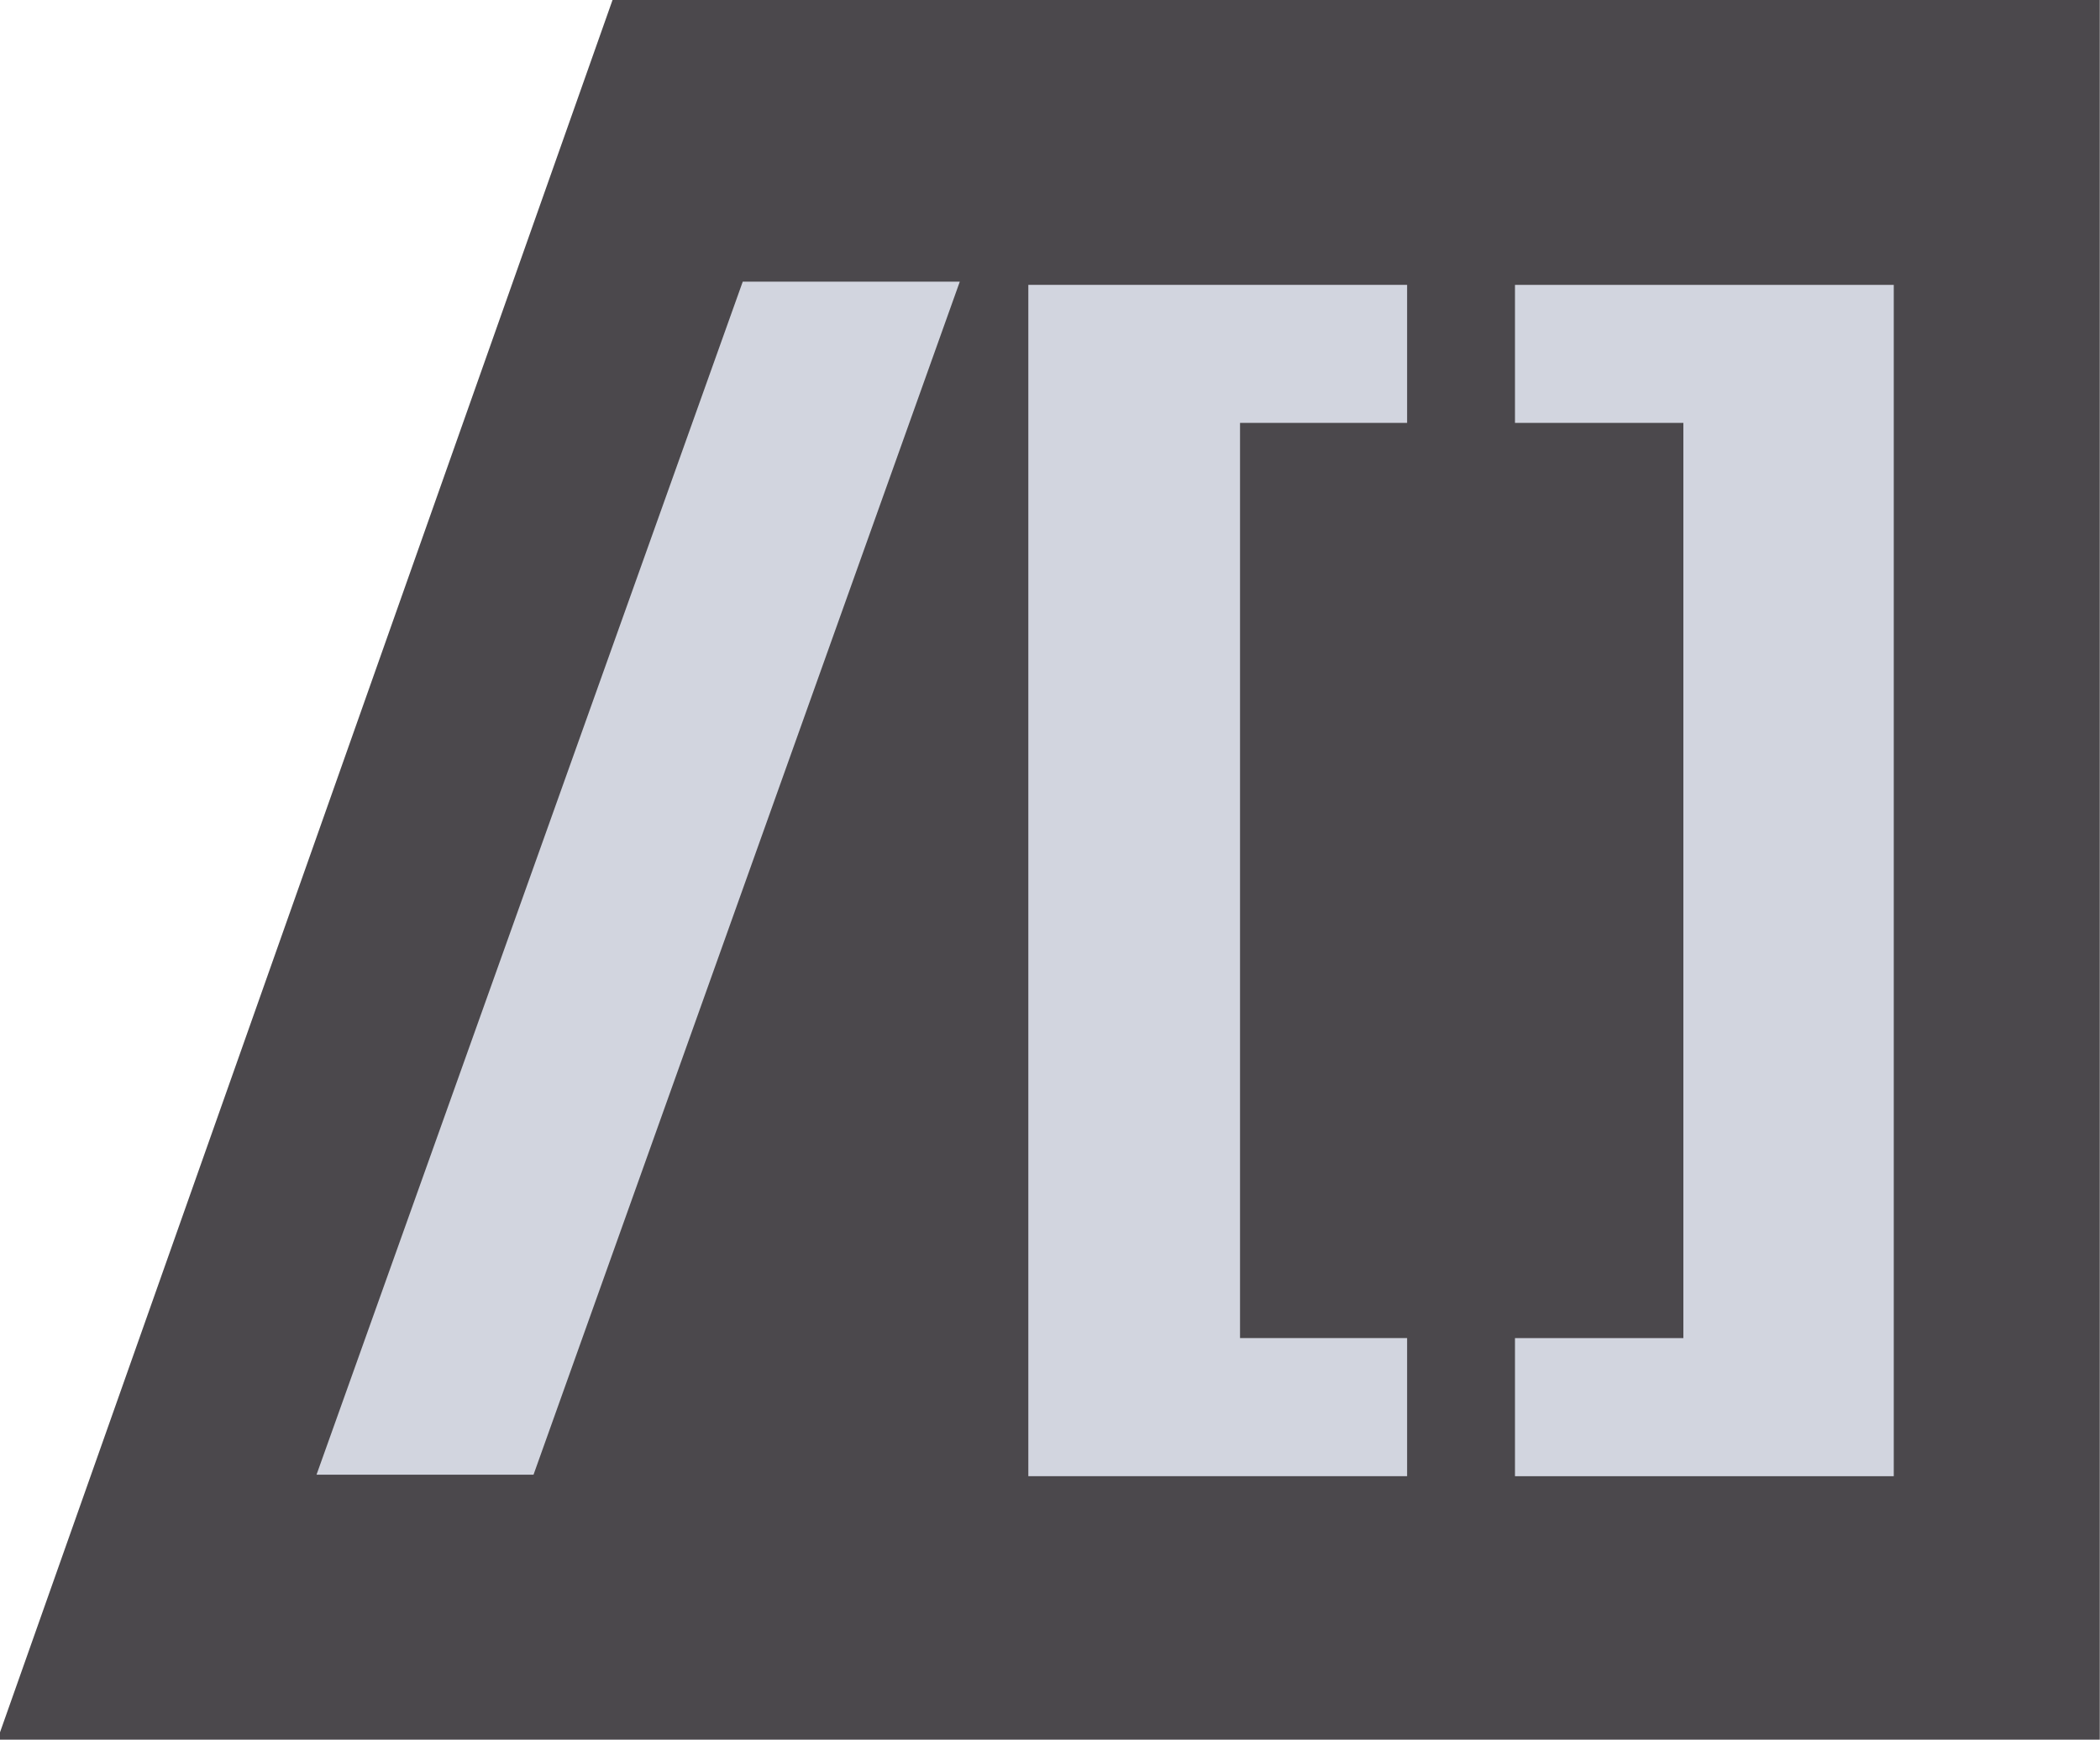
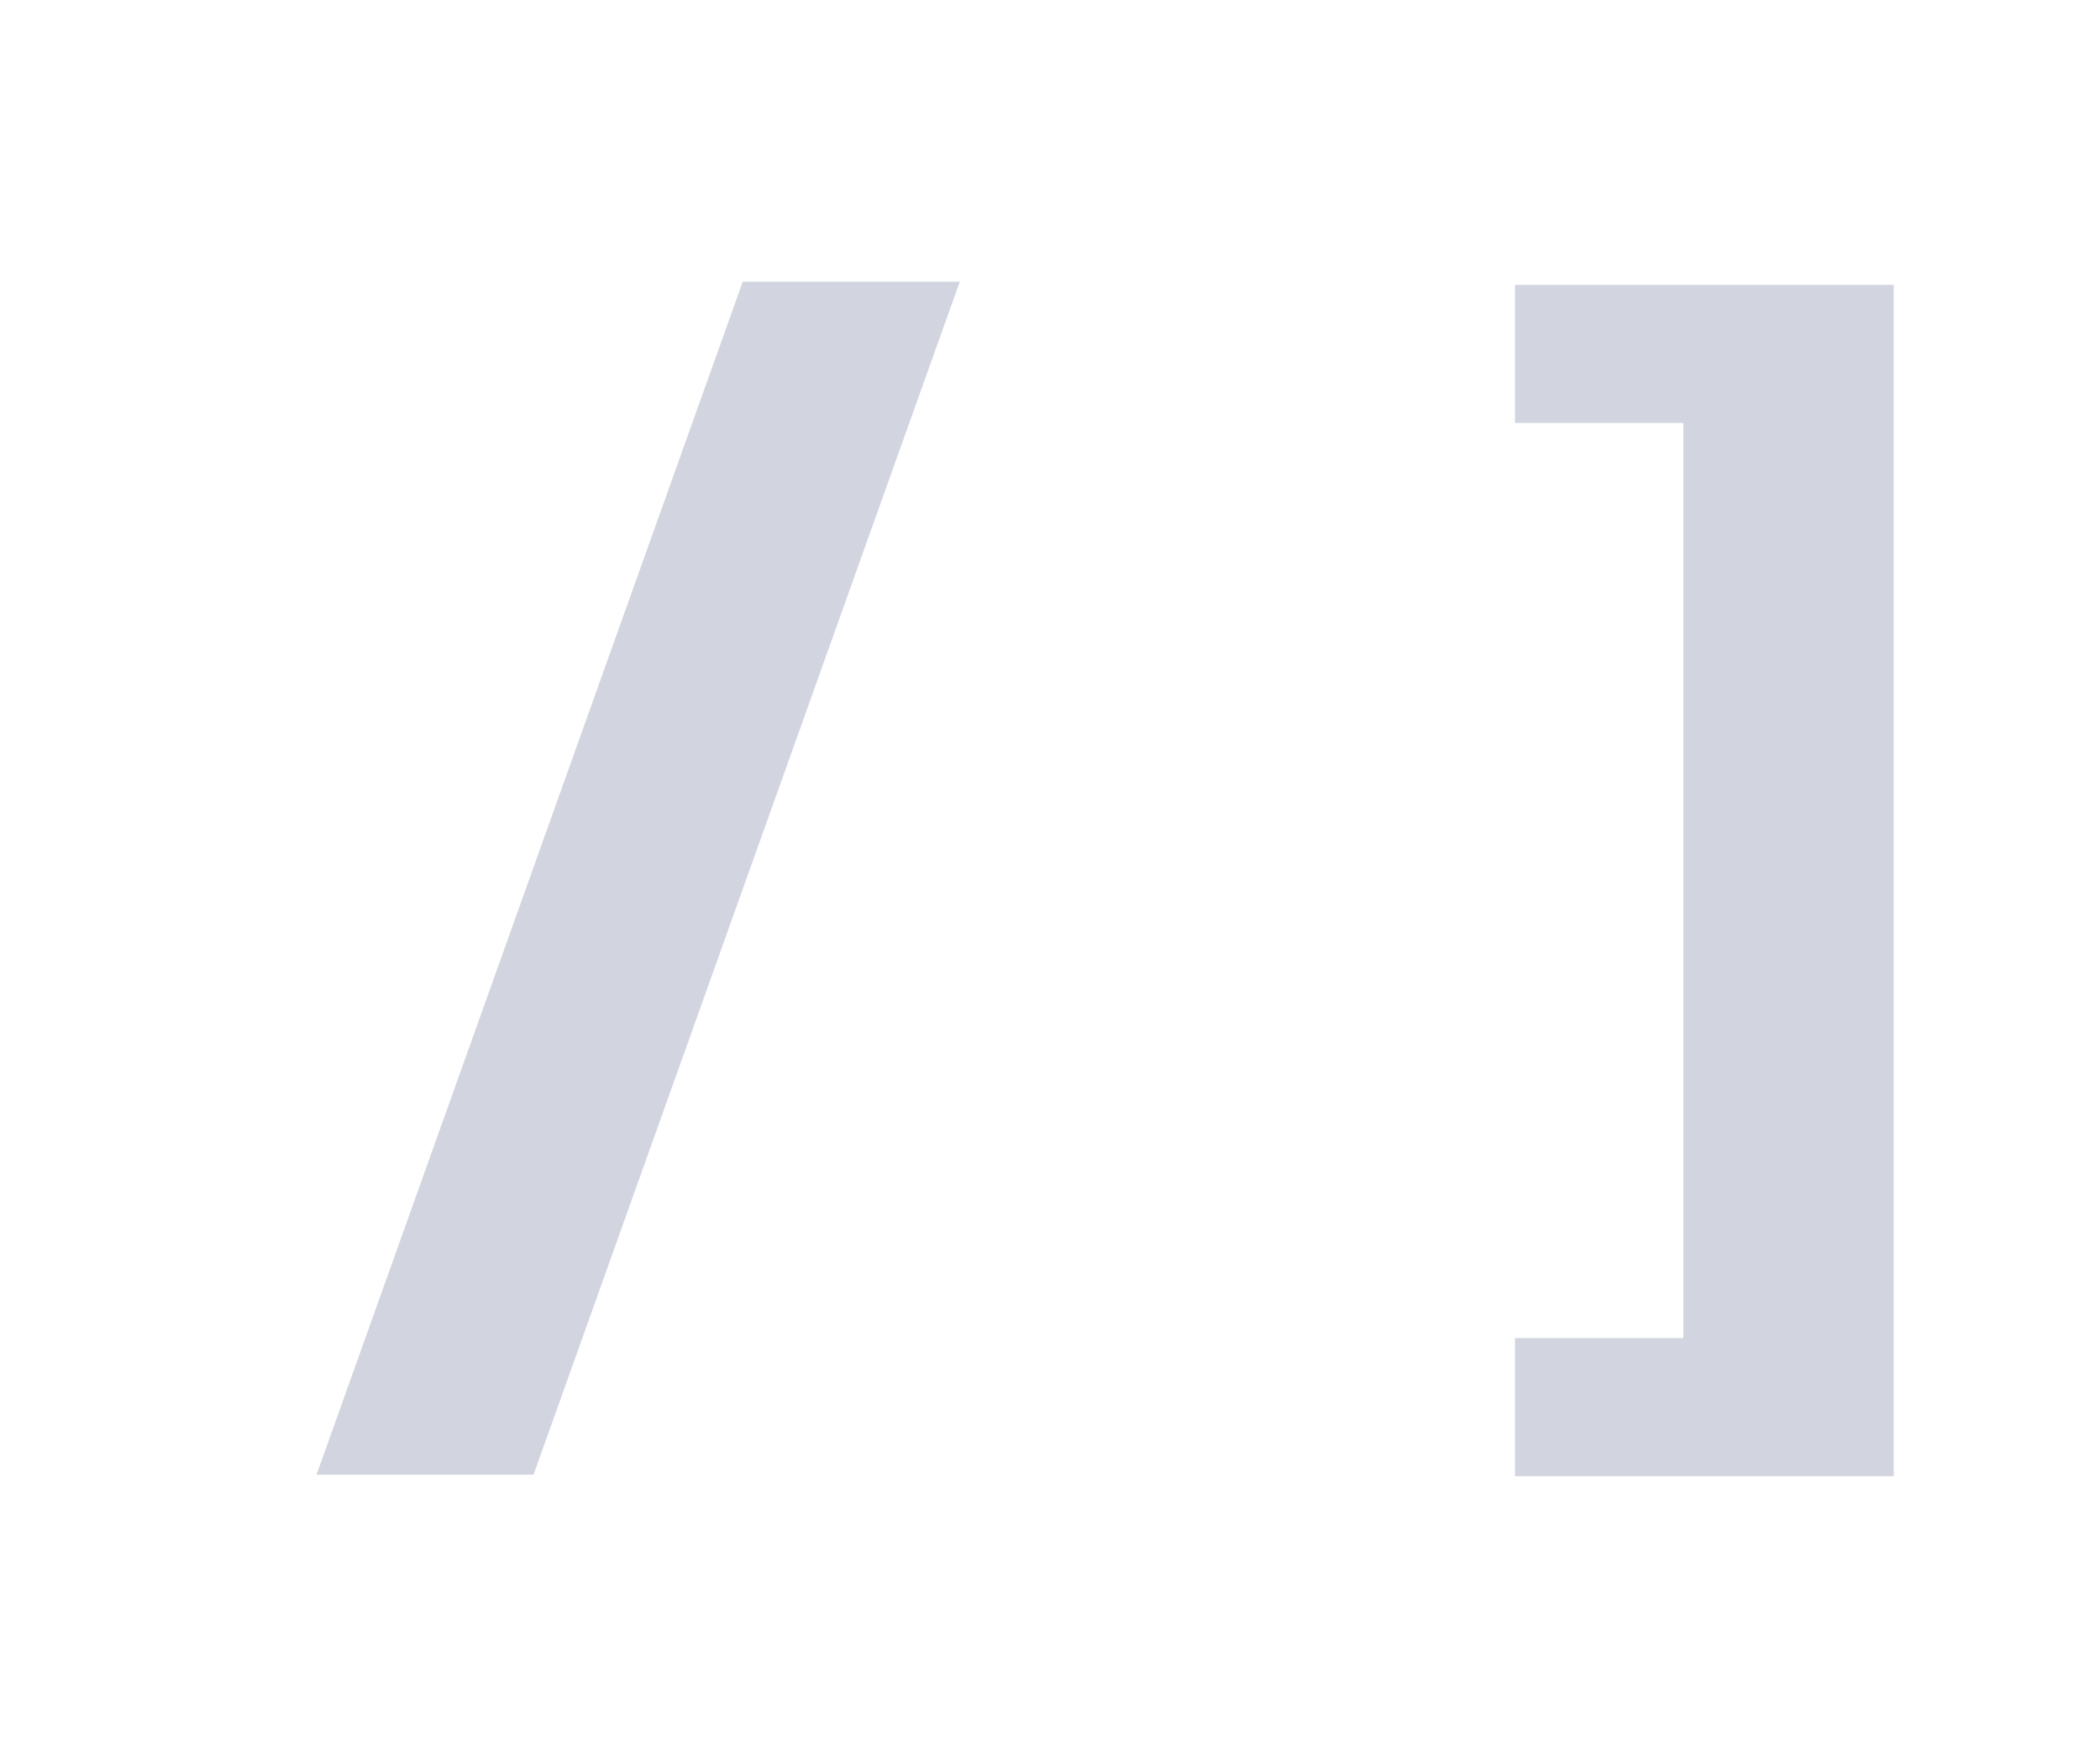
<svg xmlns="http://www.w3.org/2000/svg" xmlns:ns1="http://www.inkscape.org/namespaces/inkscape" xmlns:ns2="http://sodipodi.sourceforge.net/DTD/sodipodi-0.dtd" width="204.433mm" height="169.401mm" viewBox="0 0 204.433 169.401" version="1.1" id="svg1" xml:space="preserve" ns1:version="1.3.2 (091e20e, 2023-11-25)" ns2:docname="tb_dark_gray.svg">
  <ns2:namedview id="namedview1" pagecolor="#ffffff" bordercolor="#000000" borderopacity="0.25" ns1:showpageshadow="2" ns1:pageopacity="0.0" ns1:pagecheckerboard="0" ns1:deskcolor="#d1d1d1" ns1:document-units="mm" showgrid="true" ns1:zoom="0.24078528" ns1:cx="280.33275" ns1:cy="-315.63391" ns1:window-width="1920" ns1:window-height="954" ns1:window-x="0" ns1:window-y="27" ns1:window-maximized="1" ns1:current-layer="g1">
    <ns1:page x="0" y="0" width="204.433" height="169.401" id="page1" margin="0" bleed="0" />
    <ns1:page x="219.992" y="-0.007" width="242.711" height="195.358" id="page2" margin="0" bleed="0" />
    <ns1:grid id="grid2" units="mm" originx="-0.008" originy="-0.007" spacingx="1" spacingy="1" empcolor="#0099e5" empopacity="0.302" color="#0099e5" opacity="0.149" empspacing="5" dotted="false" gridanglex="30" gridanglez="30" visible="true" />
  </ns2:namedview>
  <defs id="defs1" />
  <g ns1:label="Layer 1" ns1:groupmode="layer" id="layer1" transform="translate(-0.008,-0.007)" />
  <g id="g1" ns1:groupmode="layer" ns1:label="1" transform="matrix(0.265,0,0,0.265,219.992,-0.007)">
    <g id="g2" transform="matrix(8.694,0,0,8.694,1043.623,-4401.28)">
-       <path id="path86" d="m -126.802,579.884 v -73.643 h -62.84 l -26.032,73.643 h 88.872" style="fill:#4b484c;fill-opacity:1;fill-rule:nonzero;stroke:none;stroke-width:0.133" />
      <path id="path101" d="m -184.142,518.151 h 9.171 l -18.011,50.423 h -9.169 l 18.009,-50.423" style="fill:#d2d5df;fill-opacity:1;fill-rule:nonzero;stroke:none;stroke-width:0.133" />
-       <path id="path102" d="m -156.07,518.287 v 5.833 h -7.06 v 38.681 h 7.06 v 5.837 h -16.005 v -50.352 h 16.005" style="fill:#d2d5df;fill-opacity:1;fill-rule:nonzero;stroke:none;stroke-width:0.133" />
      <path id="path103" d="m -135.507,568.639 h -16.005 v -5.837 h 7.115 V 524.12 h -7.115 v -5.833 h 16.005 v 50.352" style="fill:#d2d5df;fill-opacity:1;fill-rule:nonzero;stroke:none;stroke-width:0.133" />
    </g>
  </g>
</svg>